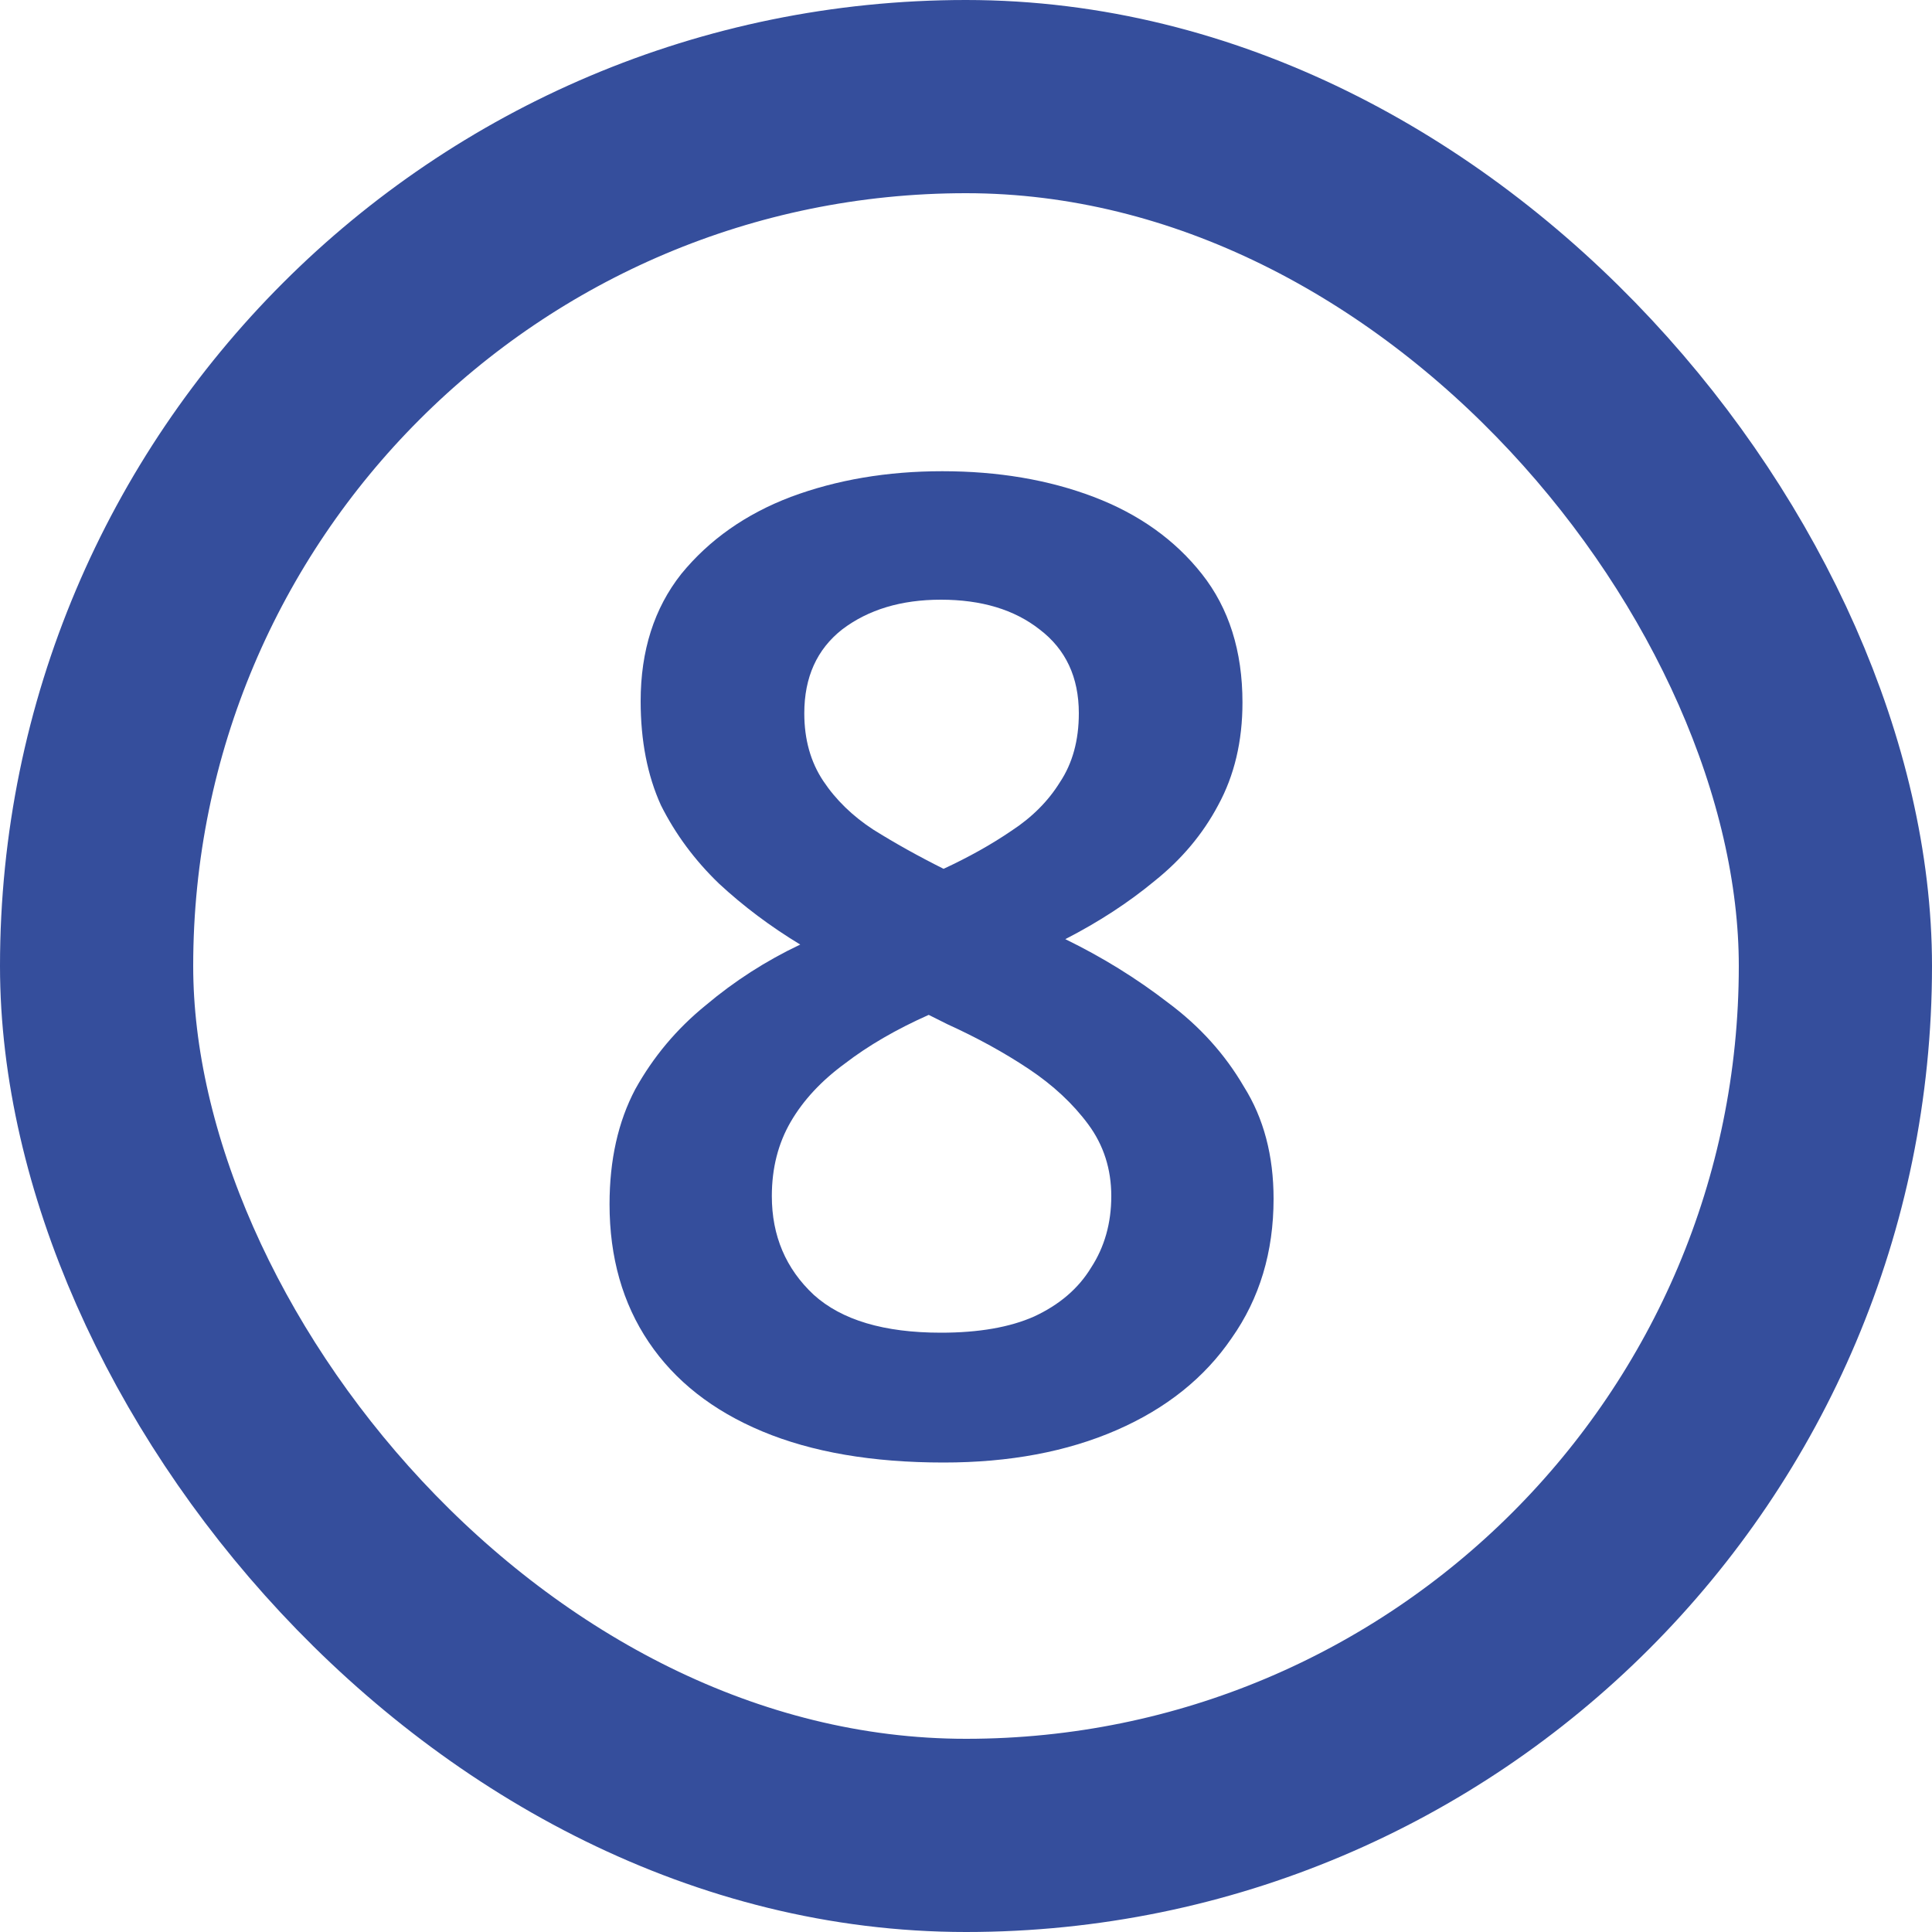
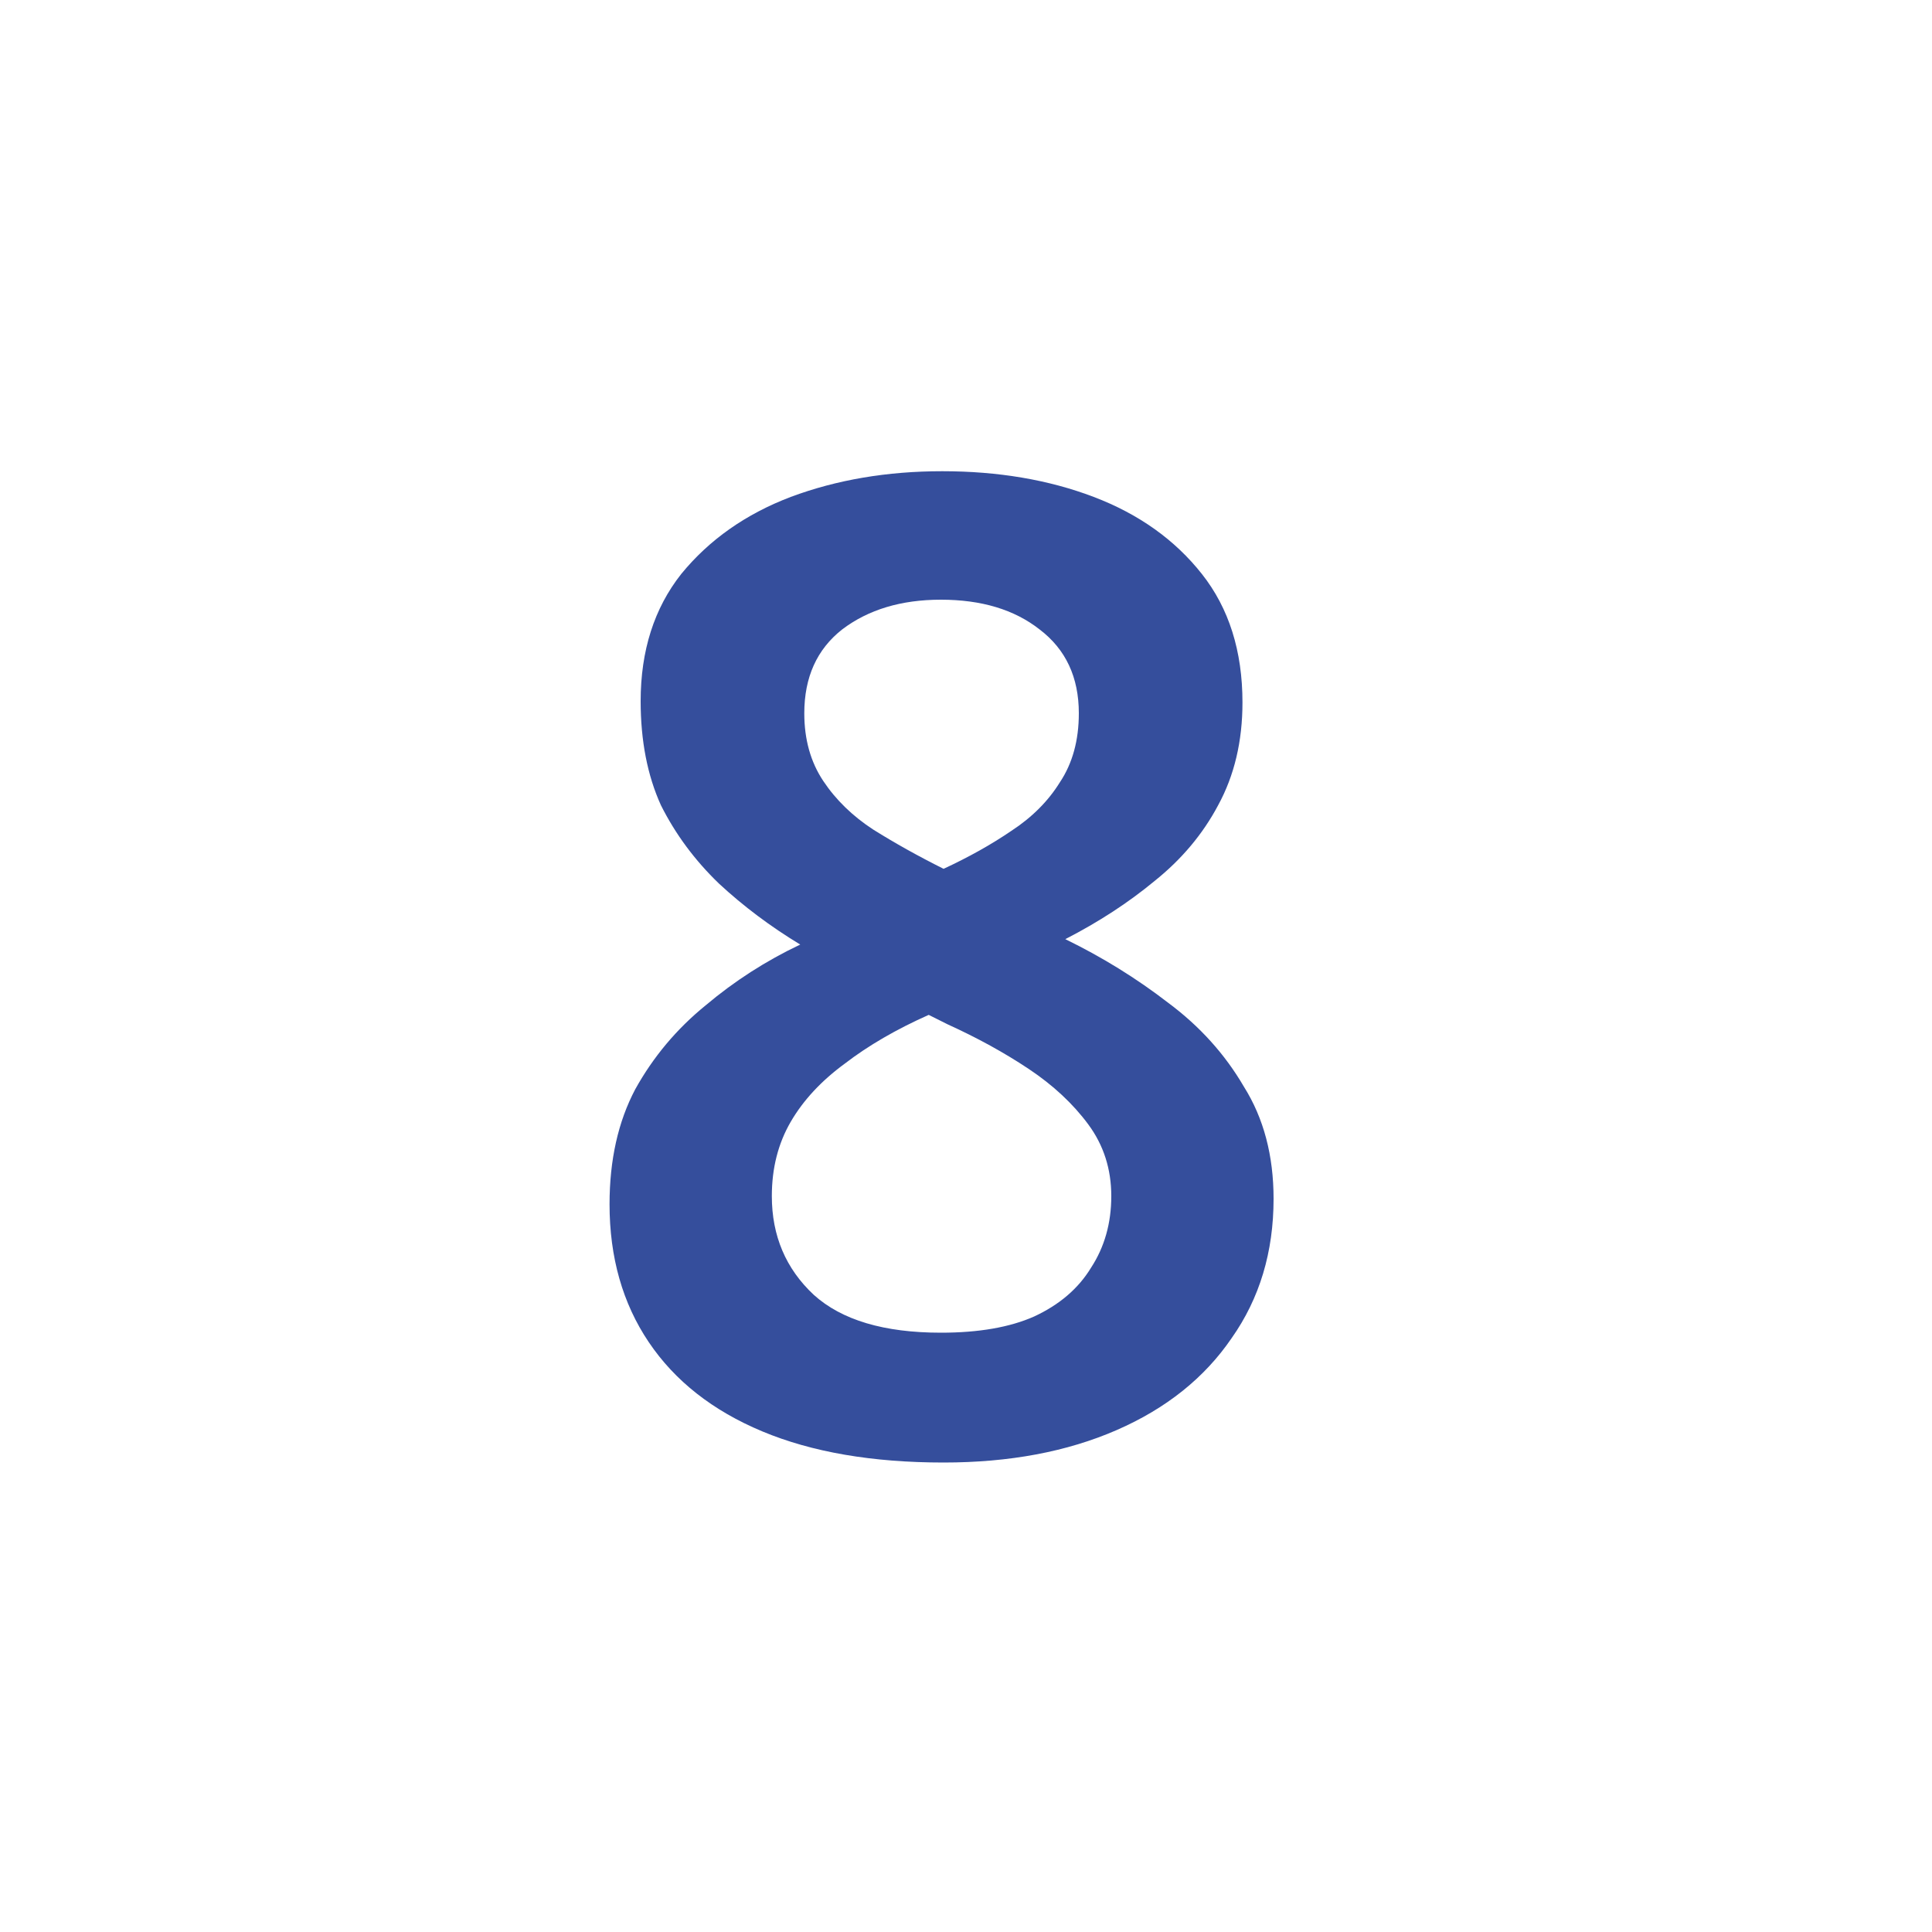
<svg xmlns="http://www.w3.org/2000/svg" width="40" height="40" viewBox="0 0 40 40" fill="none">
-   <rect x="2" y="2" width="36" height="36" rx="18" stroke="#354E9C" stroke-width="4" />
  <path d="M19.508 9.756C20.665 9.756 21.711 9.933 22.644 10.288C23.577 10.643 24.324 11.175 24.884 11.884C25.444 12.593 25.724 13.48 25.724 14.544C25.724 15.347 25.556 16.056 25.22 16.672C24.903 17.269 24.464 17.792 23.904 18.24C23.363 18.688 22.747 19.089 22.056 19.444C22.821 19.817 23.531 20.256 24.184 20.76C24.837 21.245 25.36 21.824 25.752 22.496C26.163 23.149 26.368 23.924 26.368 24.82C26.368 25.921 26.079 26.883 25.5 27.704C24.94 28.525 24.147 29.16 23.12 29.608C22.093 30.056 20.899 30.28 19.536 30.28C18.061 30.28 16.811 30.065 15.784 29.636C14.757 29.207 13.973 28.591 13.432 27.788C12.891 26.985 12.62 26.033 12.62 24.932C12.62 24.017 12.797 23.224 13.152 22.552C13.525 21.88 14.011 21.301 14.608 20.816C15.205 20.312 15.859 19.892 16.568 19.556C15.952 19.183 15.392 18.763 14.888 18.296C14.384 17.811 13.983 17.269 13.684 16.672C13.404 16.056 13.264 15.337 13.264 14.516C13.264 13.471 13.544 12.593 14.104 11.884C14.683 11.175 15.439 10.643 16.372 10.288C17.324 9.933 18.369 9.756 19.508 9.756ZM15.98 24.764C15.98 25.585 16.269 26.267 16.848 26.808C17.427 27.331 18.304 27.592 19.48 27.592C20.264 27.592 20.908 27.48 21.412 27.256C21.935 27.013 22.327 26.677 22.588 26.248C22.868 25.819 23.008 25.324 23.008 24.764C23.008 24.204 22.849 23.709 22.532 23.28C22.215 22.851 21.804 22.468 21.3 22.132C20.796 21.796 20.236 21.488 19.62 21.208L19.228 21.012C18.556 21.311 17.977 21.647 17.492 22.02C17.007 22.375 16.633 22.776 16.372 23.224C16.111 23.672 15.98 24.185 15.98 24.764ZM19.48 12.416C18.659 12.416 17.977 12.621 17.436 13.032C16.913 13.443 16.652 14.021 16.652 14.768C16.652 15.309 16.783 15.776 17.044 16.168C17.305 16.56 17.651 16.896 18.08 17.176C18.528 17.456 19.013 17.727 19.536 17.988C20.059 17.745 20.525 17.484 20.936 17.204C21.365 16.924 21.701 16.588 21.944 16.196C22.205 15.804 22.336 15.328 22.336 14.768C22.336 14.021 22.065 13.443 21.524 13.032C21.001 12.621 20.32 12.416 19.48 12.416Z" fill="#354E9C" />
</svg>